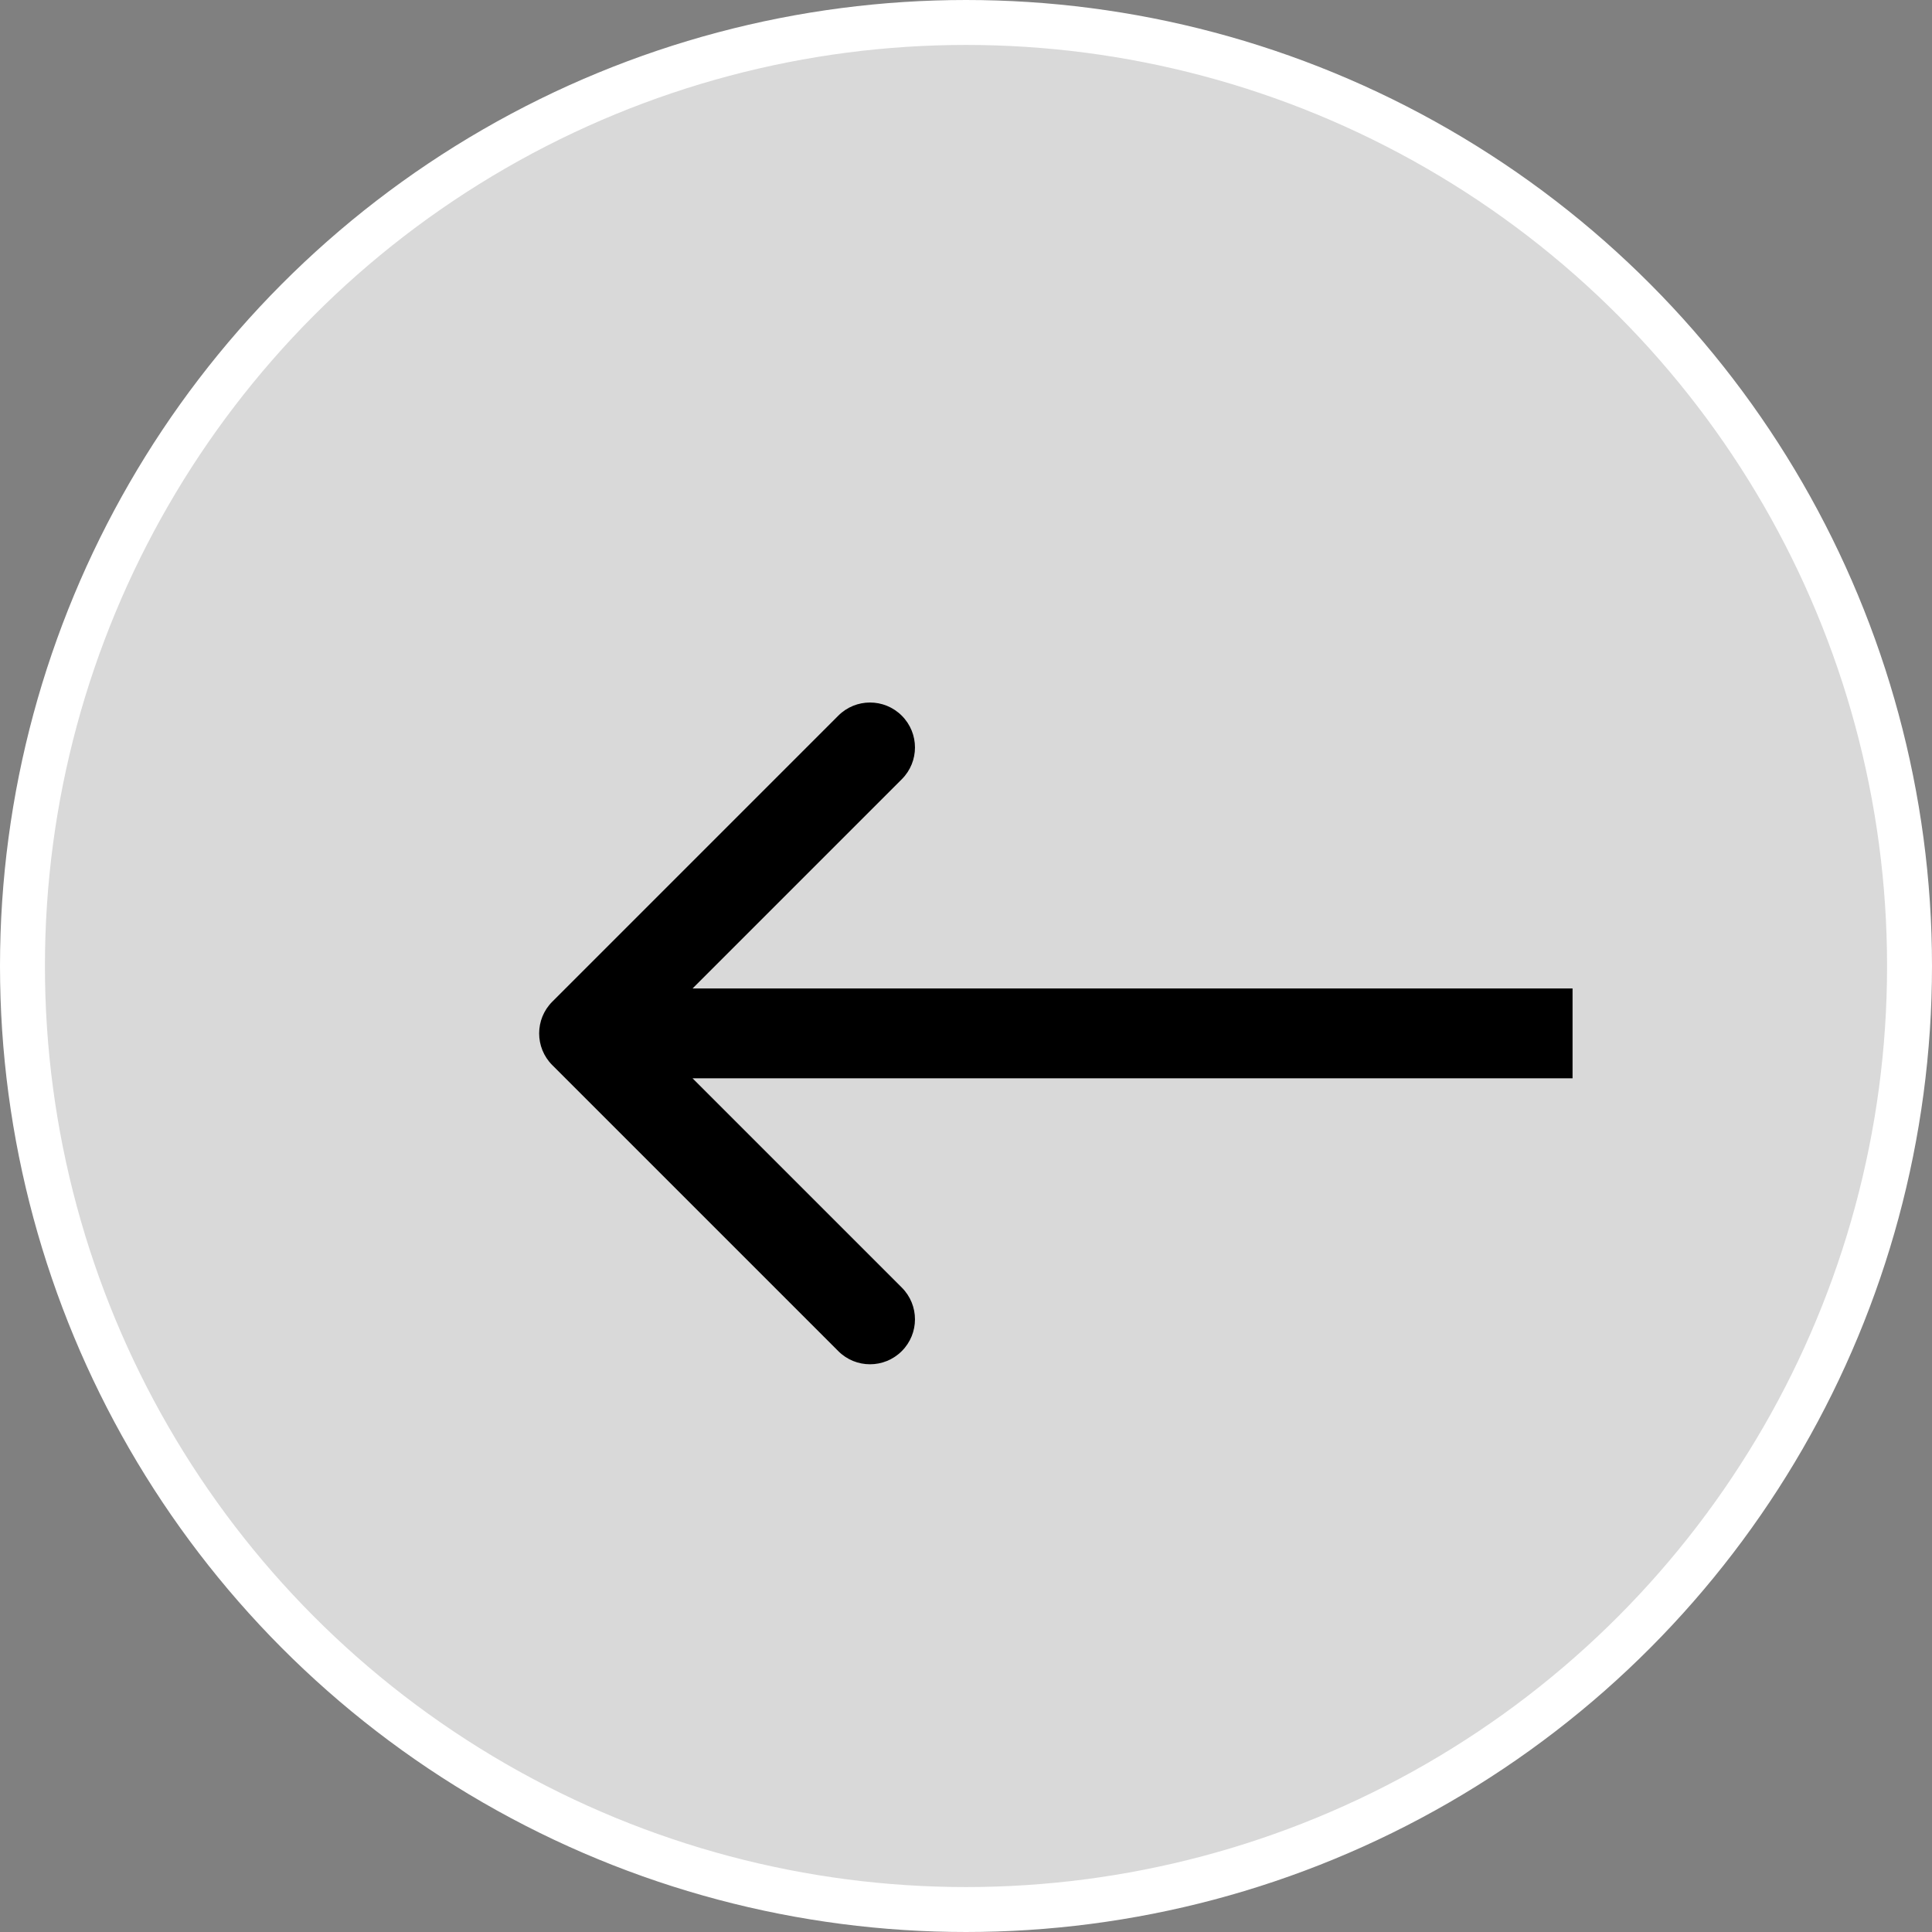
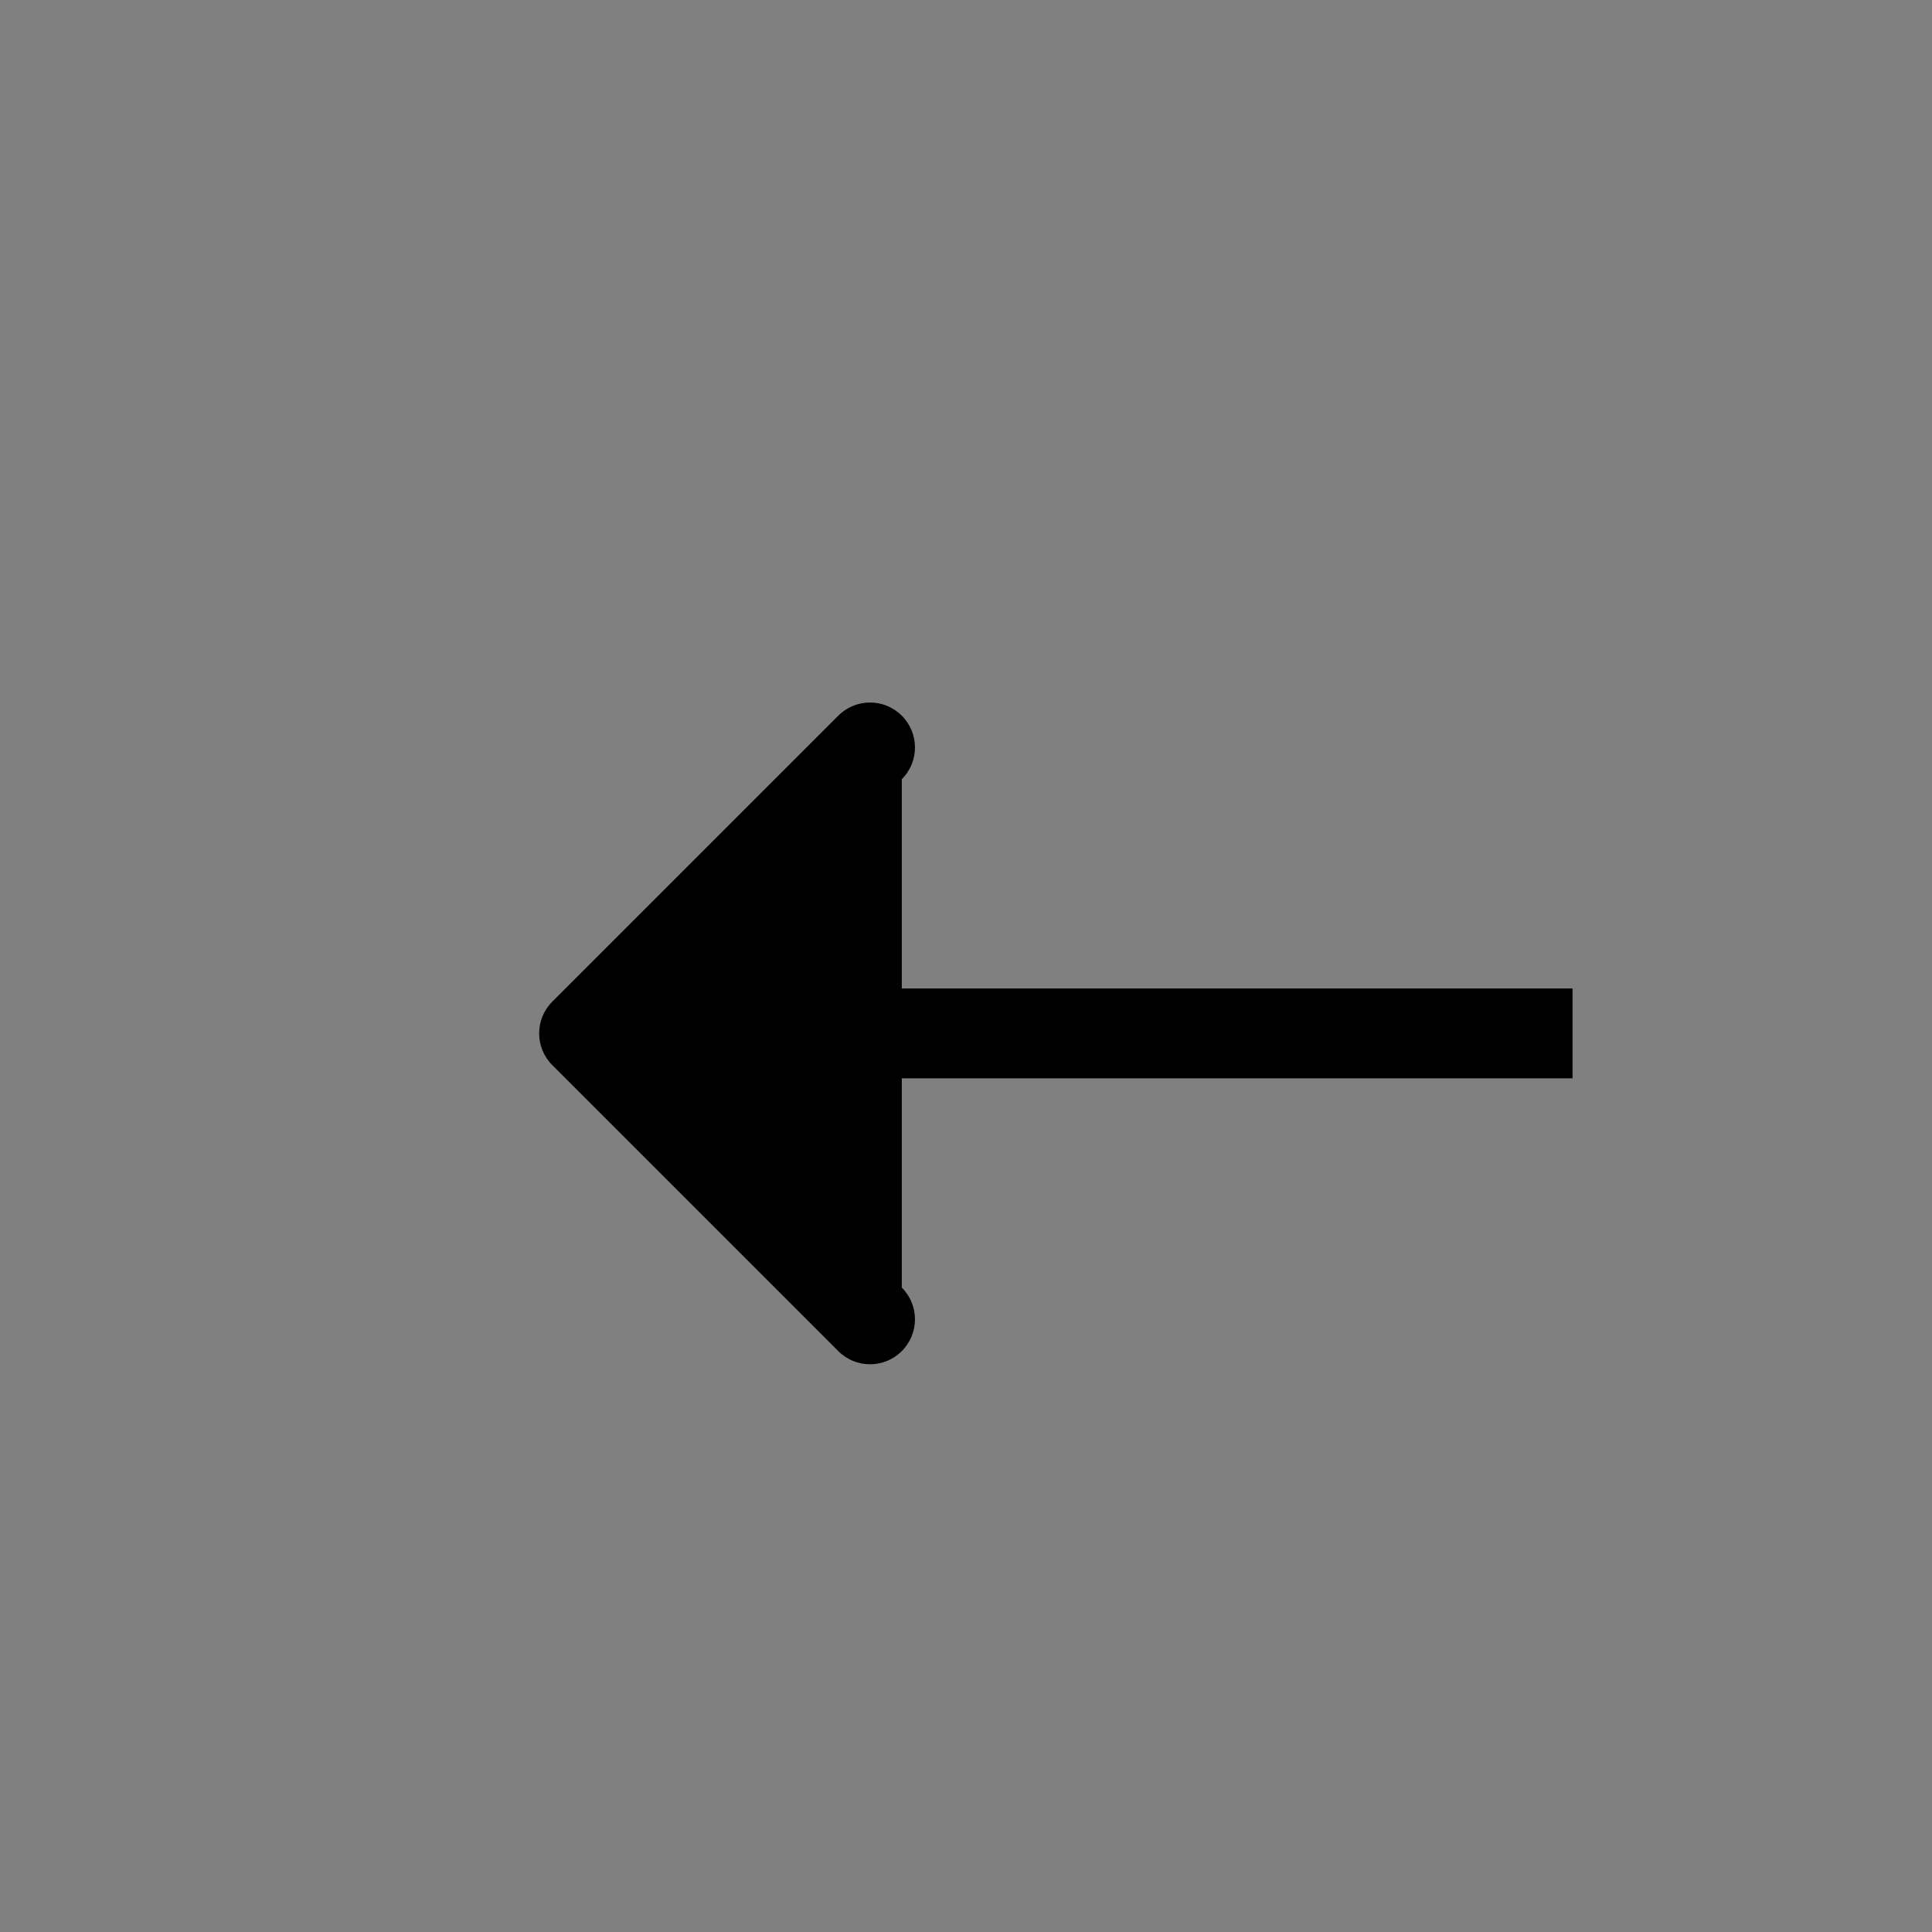
<svg xmlns="http://www.w3.org/2000/svg" width="43" height="43" viewBox="0 0 43 43" fill="none">
  <rect x="0" y="0" width="43" height="43" fill="#808080" stroke="none" />
-   <circle cx="21.5" cy="21.5" r="21" transform="matrix(-1 0 0 1 43 0)" fill="#D9D9D9" stroke="white" />
-   <path d="M12.293 23.707C11.902 23.317 11.902 22.683 12.293 22.293L18.657 15.929C19.047 15.538 19.68 15.538 20.071 15.929C20.462 16.32 20.462 16.953 20.071 17.343L14.414 23L20.071 28.657C20.462 29.047 20.462 29.68 20.071 30.071C19.68 30.462 19.047 30.462 18.657 30.071L12.293 23.707ZM35 23L35 24L13 24L13 23L13 22L35 22L35 23Z" fill="black" />
+   <path d="M12.293 23.707C11.902 23.317 11.902 22.683 12.293 22.293L18.657 15.929C19.047 15.538 19.68 15.538 20.071 15.929C20.462 16.32 20.462 16.953 20.071 17.343L20.071 28.657C20.462 29.047 20.462 29.68 20.071 30.071C19.68 30.462 19.047 30.462 18.657 30.071L12.293 23.707ZM35 23L35 24L13 24L13 23L13 22L35 22L35 23Z" fill="black" />
</svg>